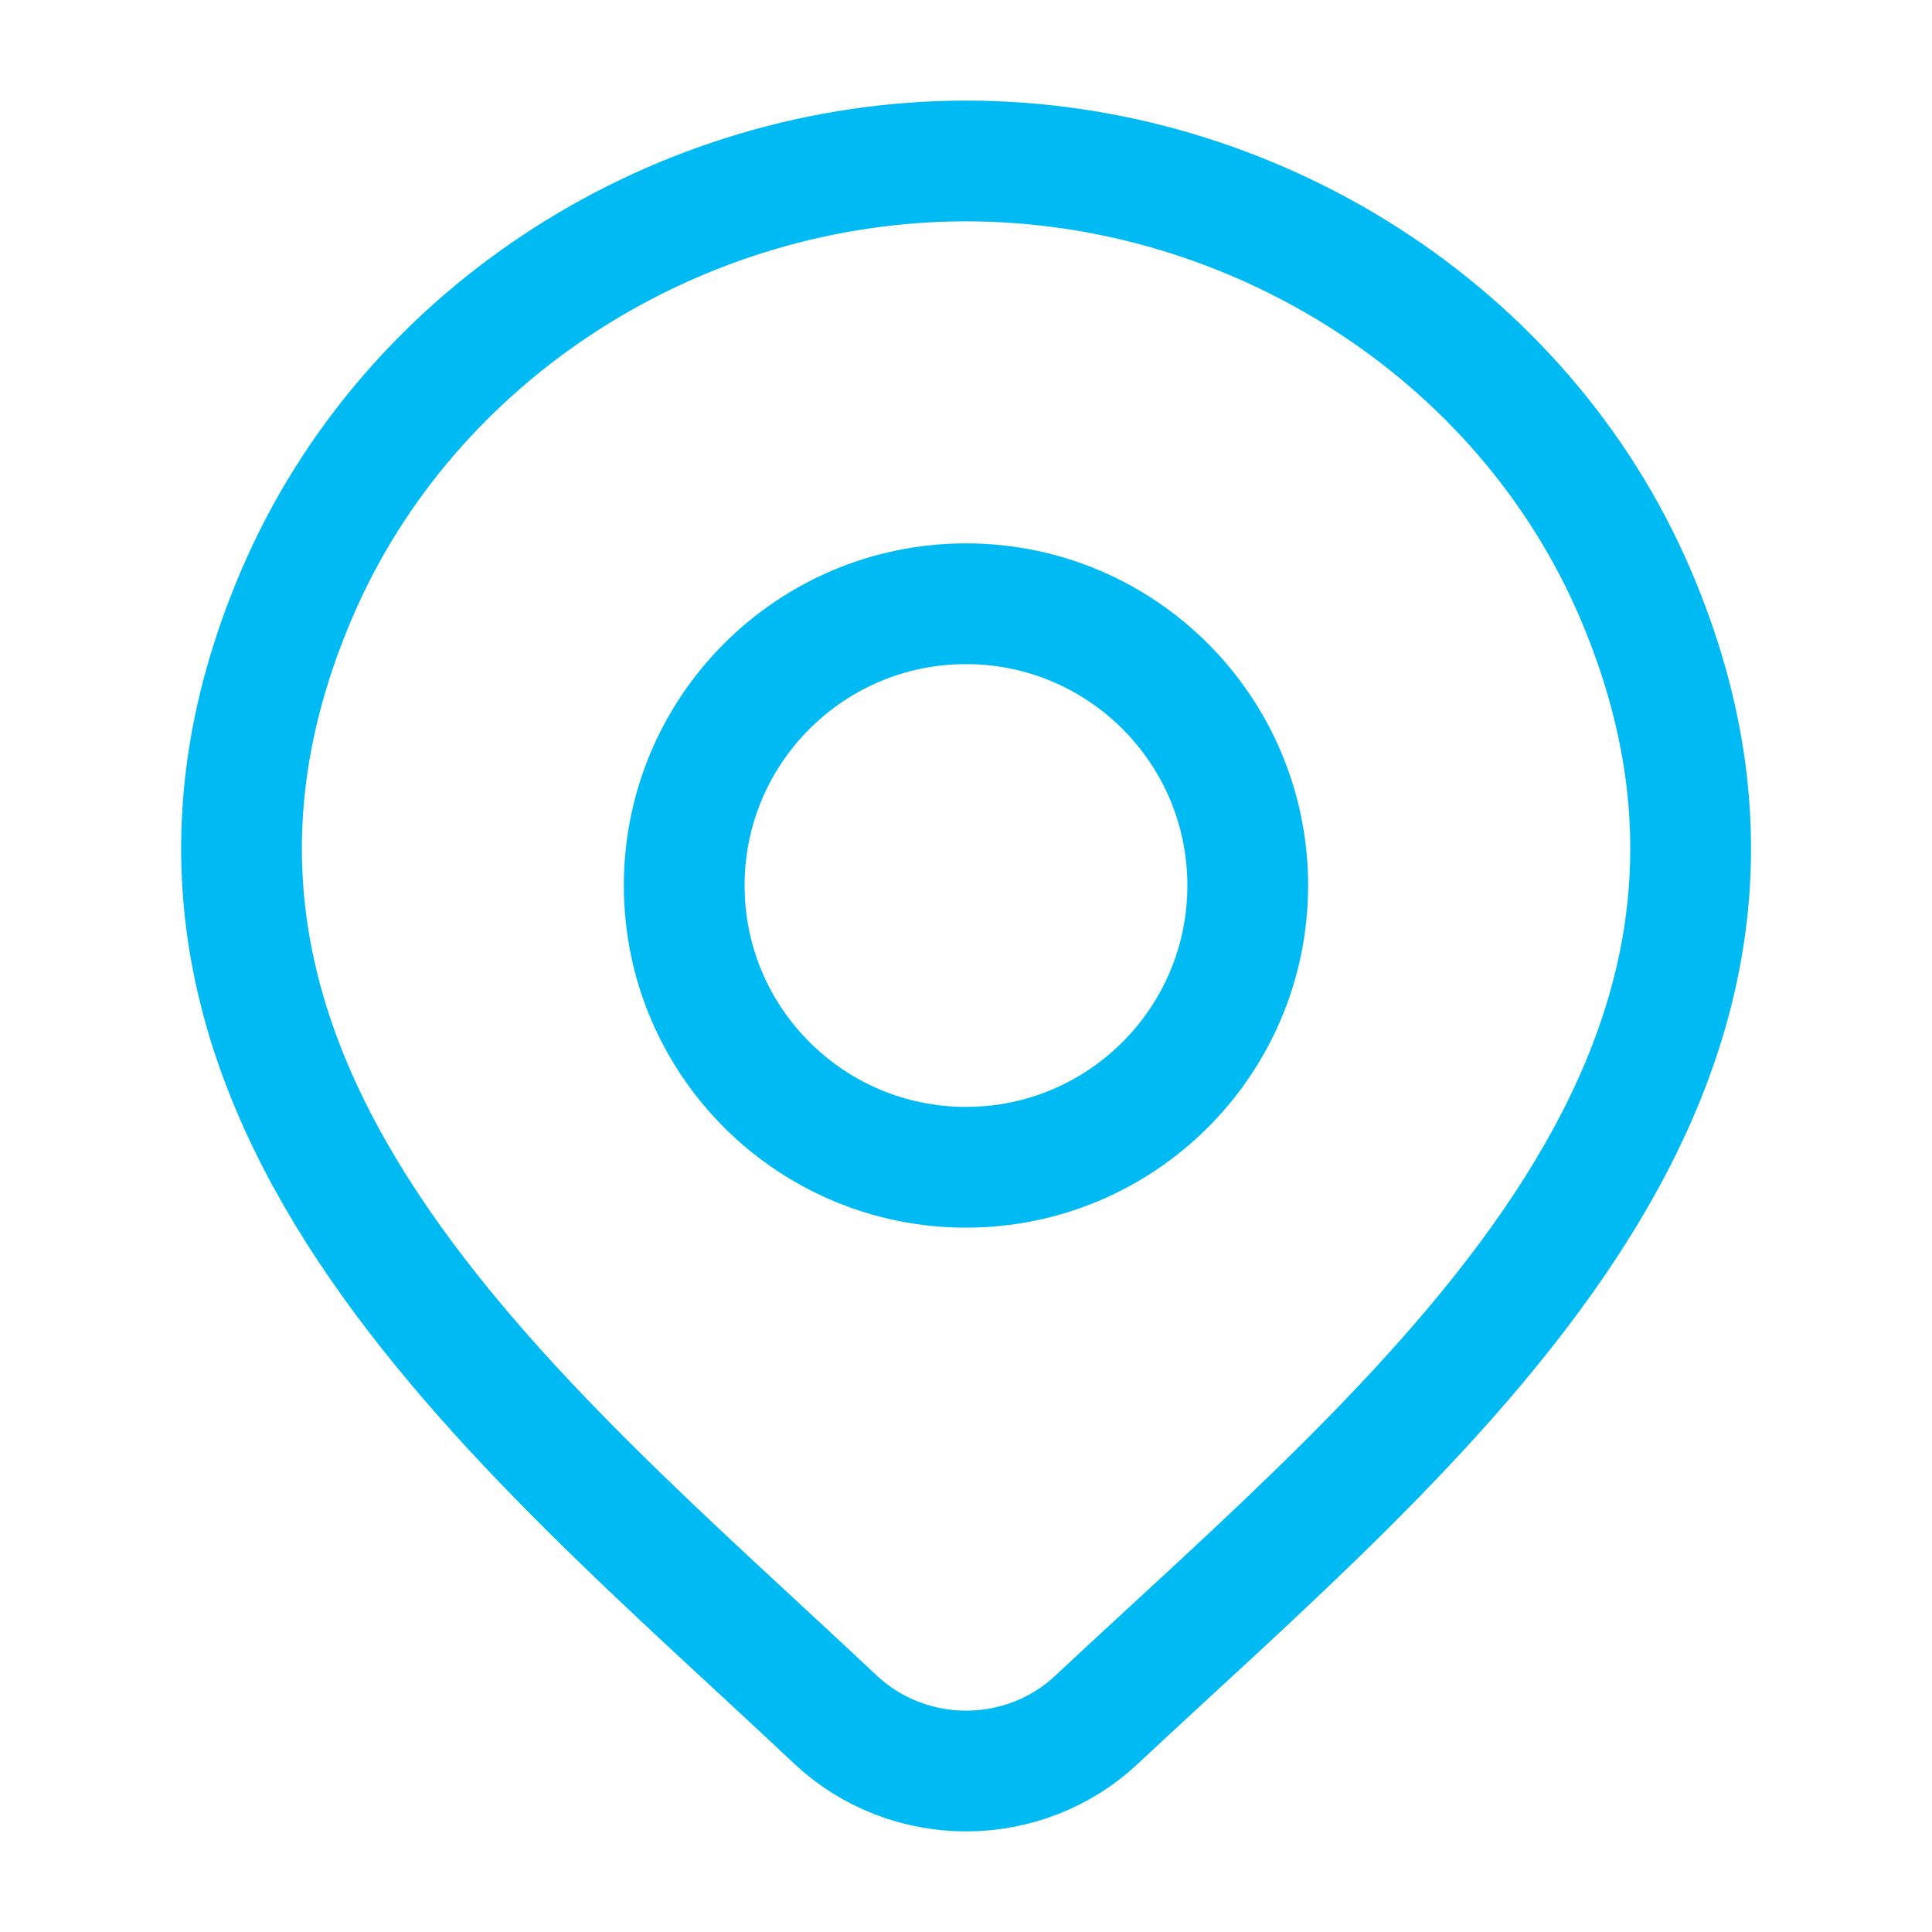
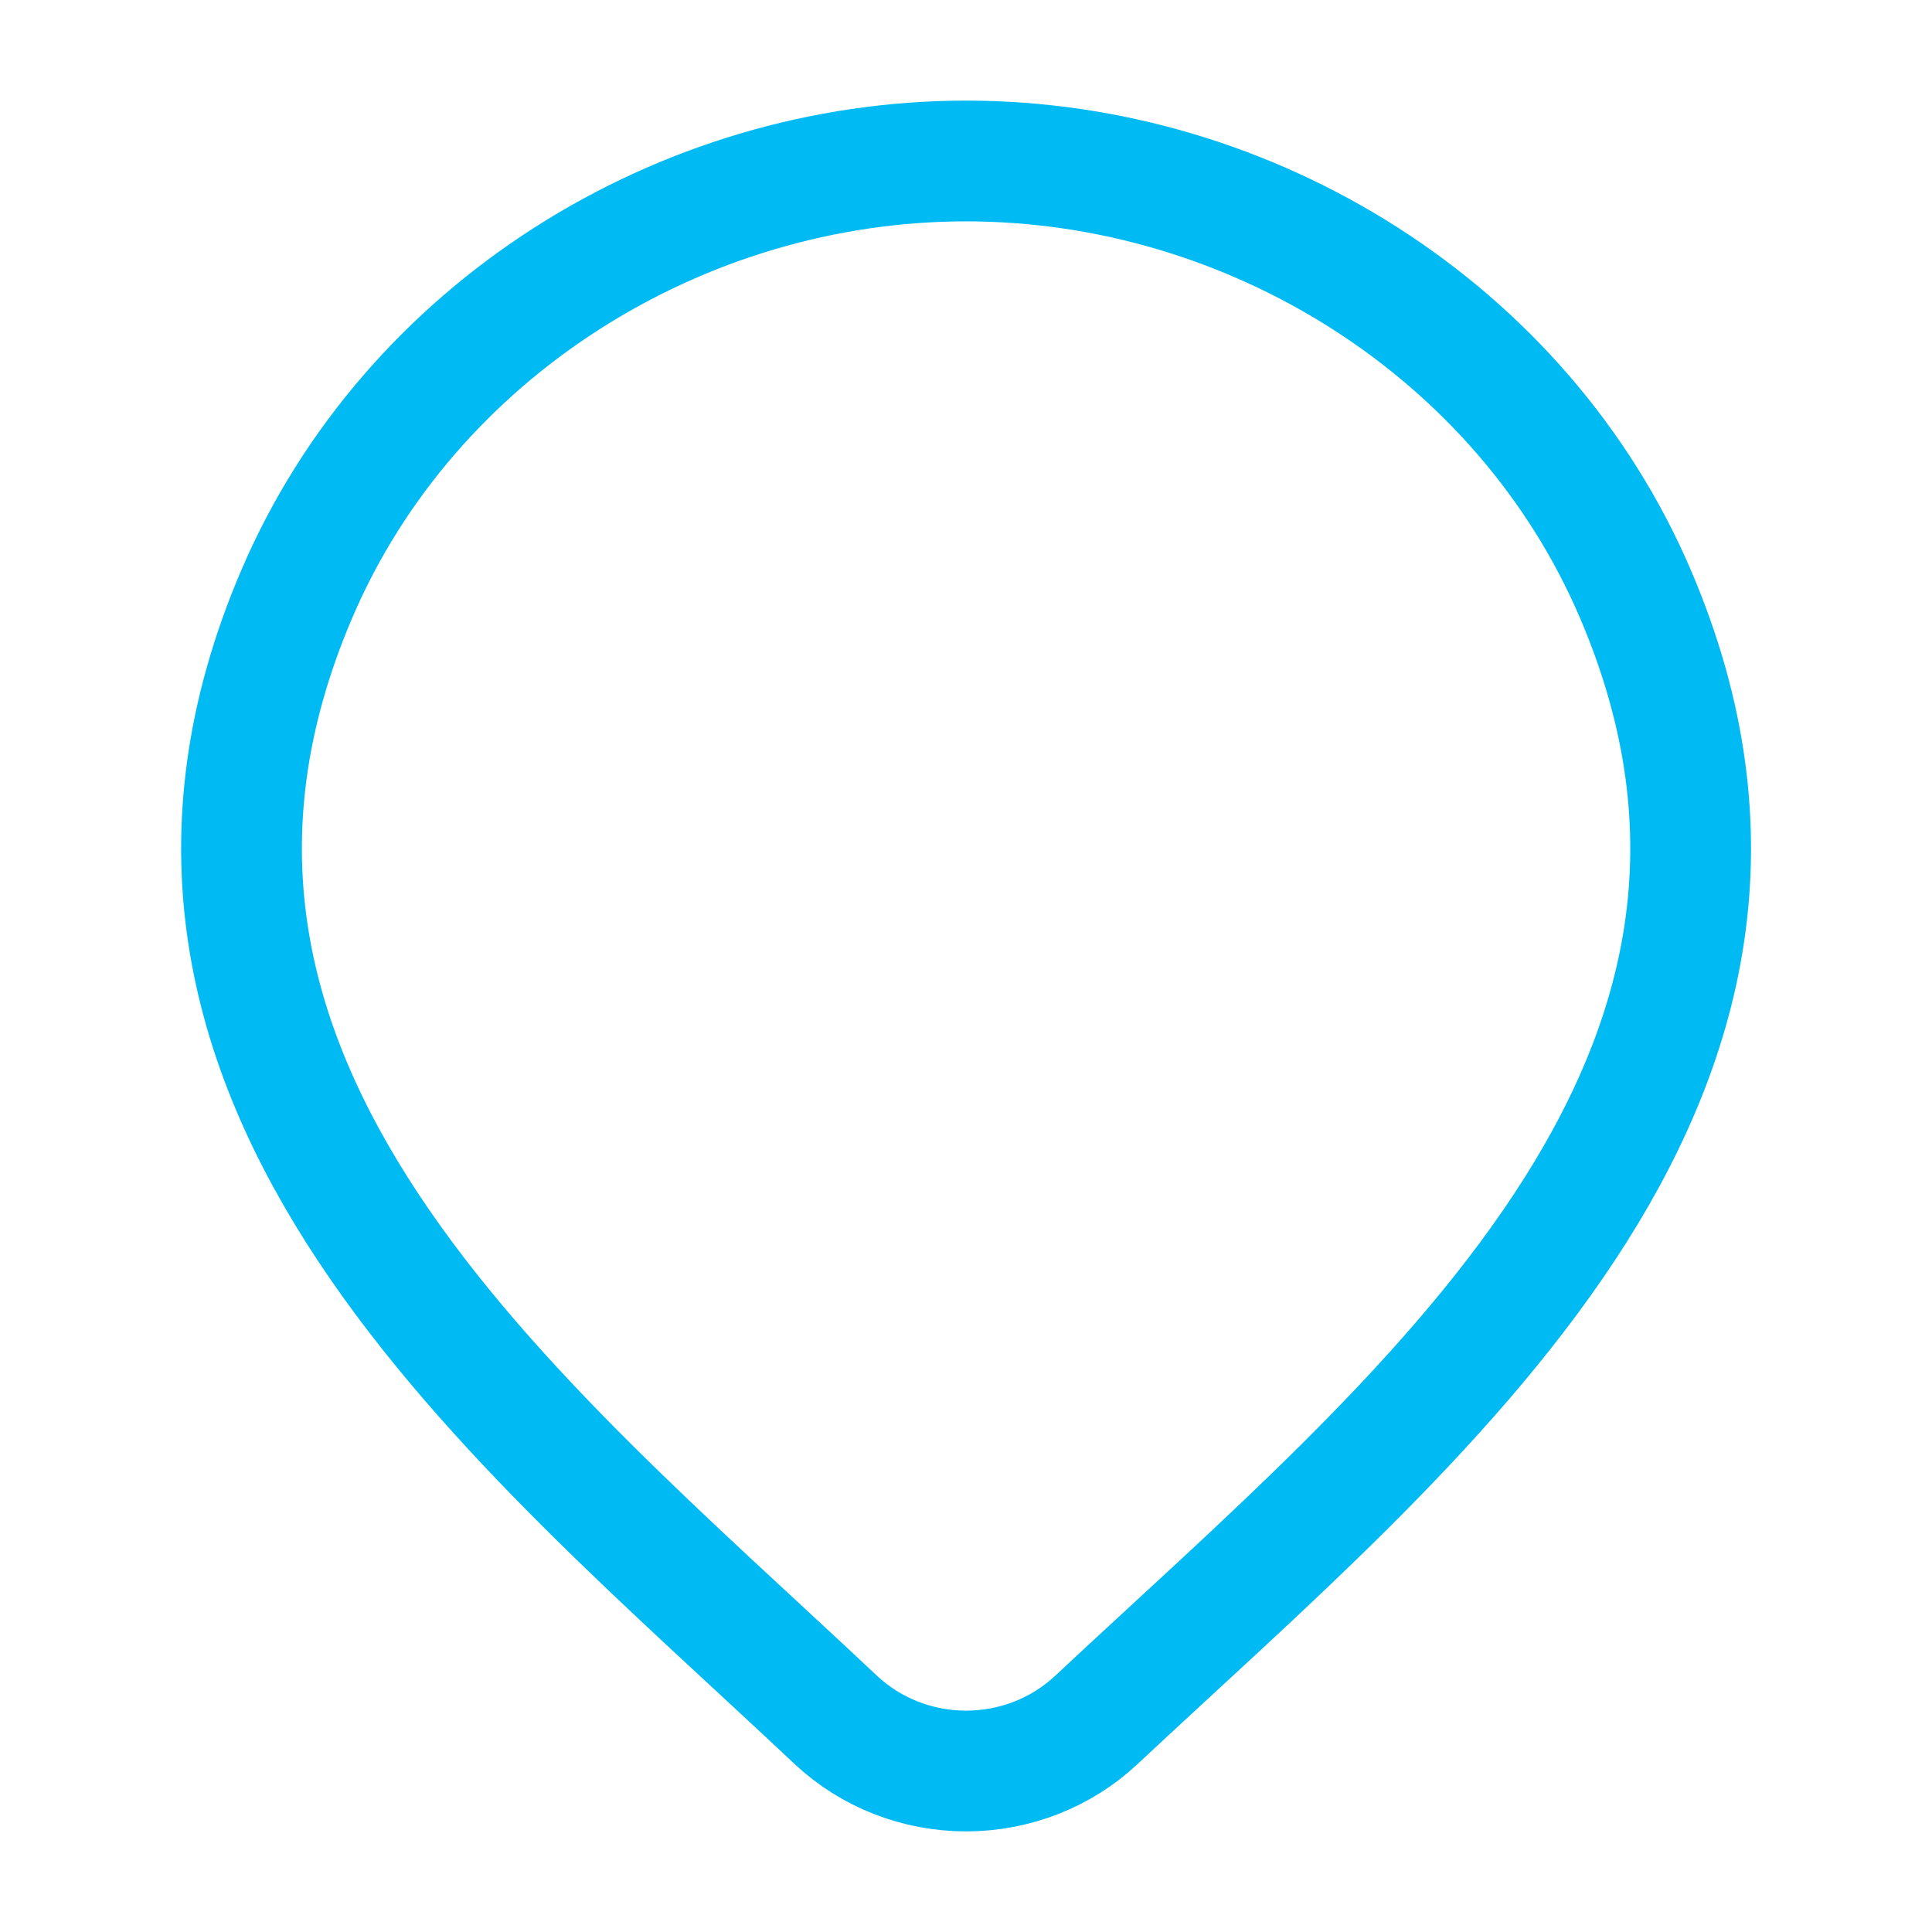
<svg xmlns="http://www.w3.org/2000/svg" width="40" height="40" viewBox="0 0 40 40" fill="none">
  <path d="M22.696 35.612C21.974 36.288 21.007 36.667 20.002 36.667C18.996 36.667 18.03 36.288 17.308 35.612C10.688 29.377 1.818 22.411 6.144 12.299C8.483 6.832 14.097 3.333 20.002 3.333C25.907 3.333 31.521 6.832 33.86 12.299C38.18 22.399 29.332 29.398 22.696 35.612Z" stroke="#00BBF3" stroke-width="2.5" stroke-linecap="round" stroke-linejoin="round" />
-   <path d="M25.833 18.333C25.833 21.555 23.221 24.167 20 24.167C16.778 24.167 14.166 21.555 14.166 18.333C14.166 15.112 16.778 12.5 20 12.5C23.221 12.5 25.833 15.112 25.833 18.333Z" stroke="#00BBF3" stroke-width="2.5" stroke-linecap="round" stroke-linejoin="round" />
</svg>